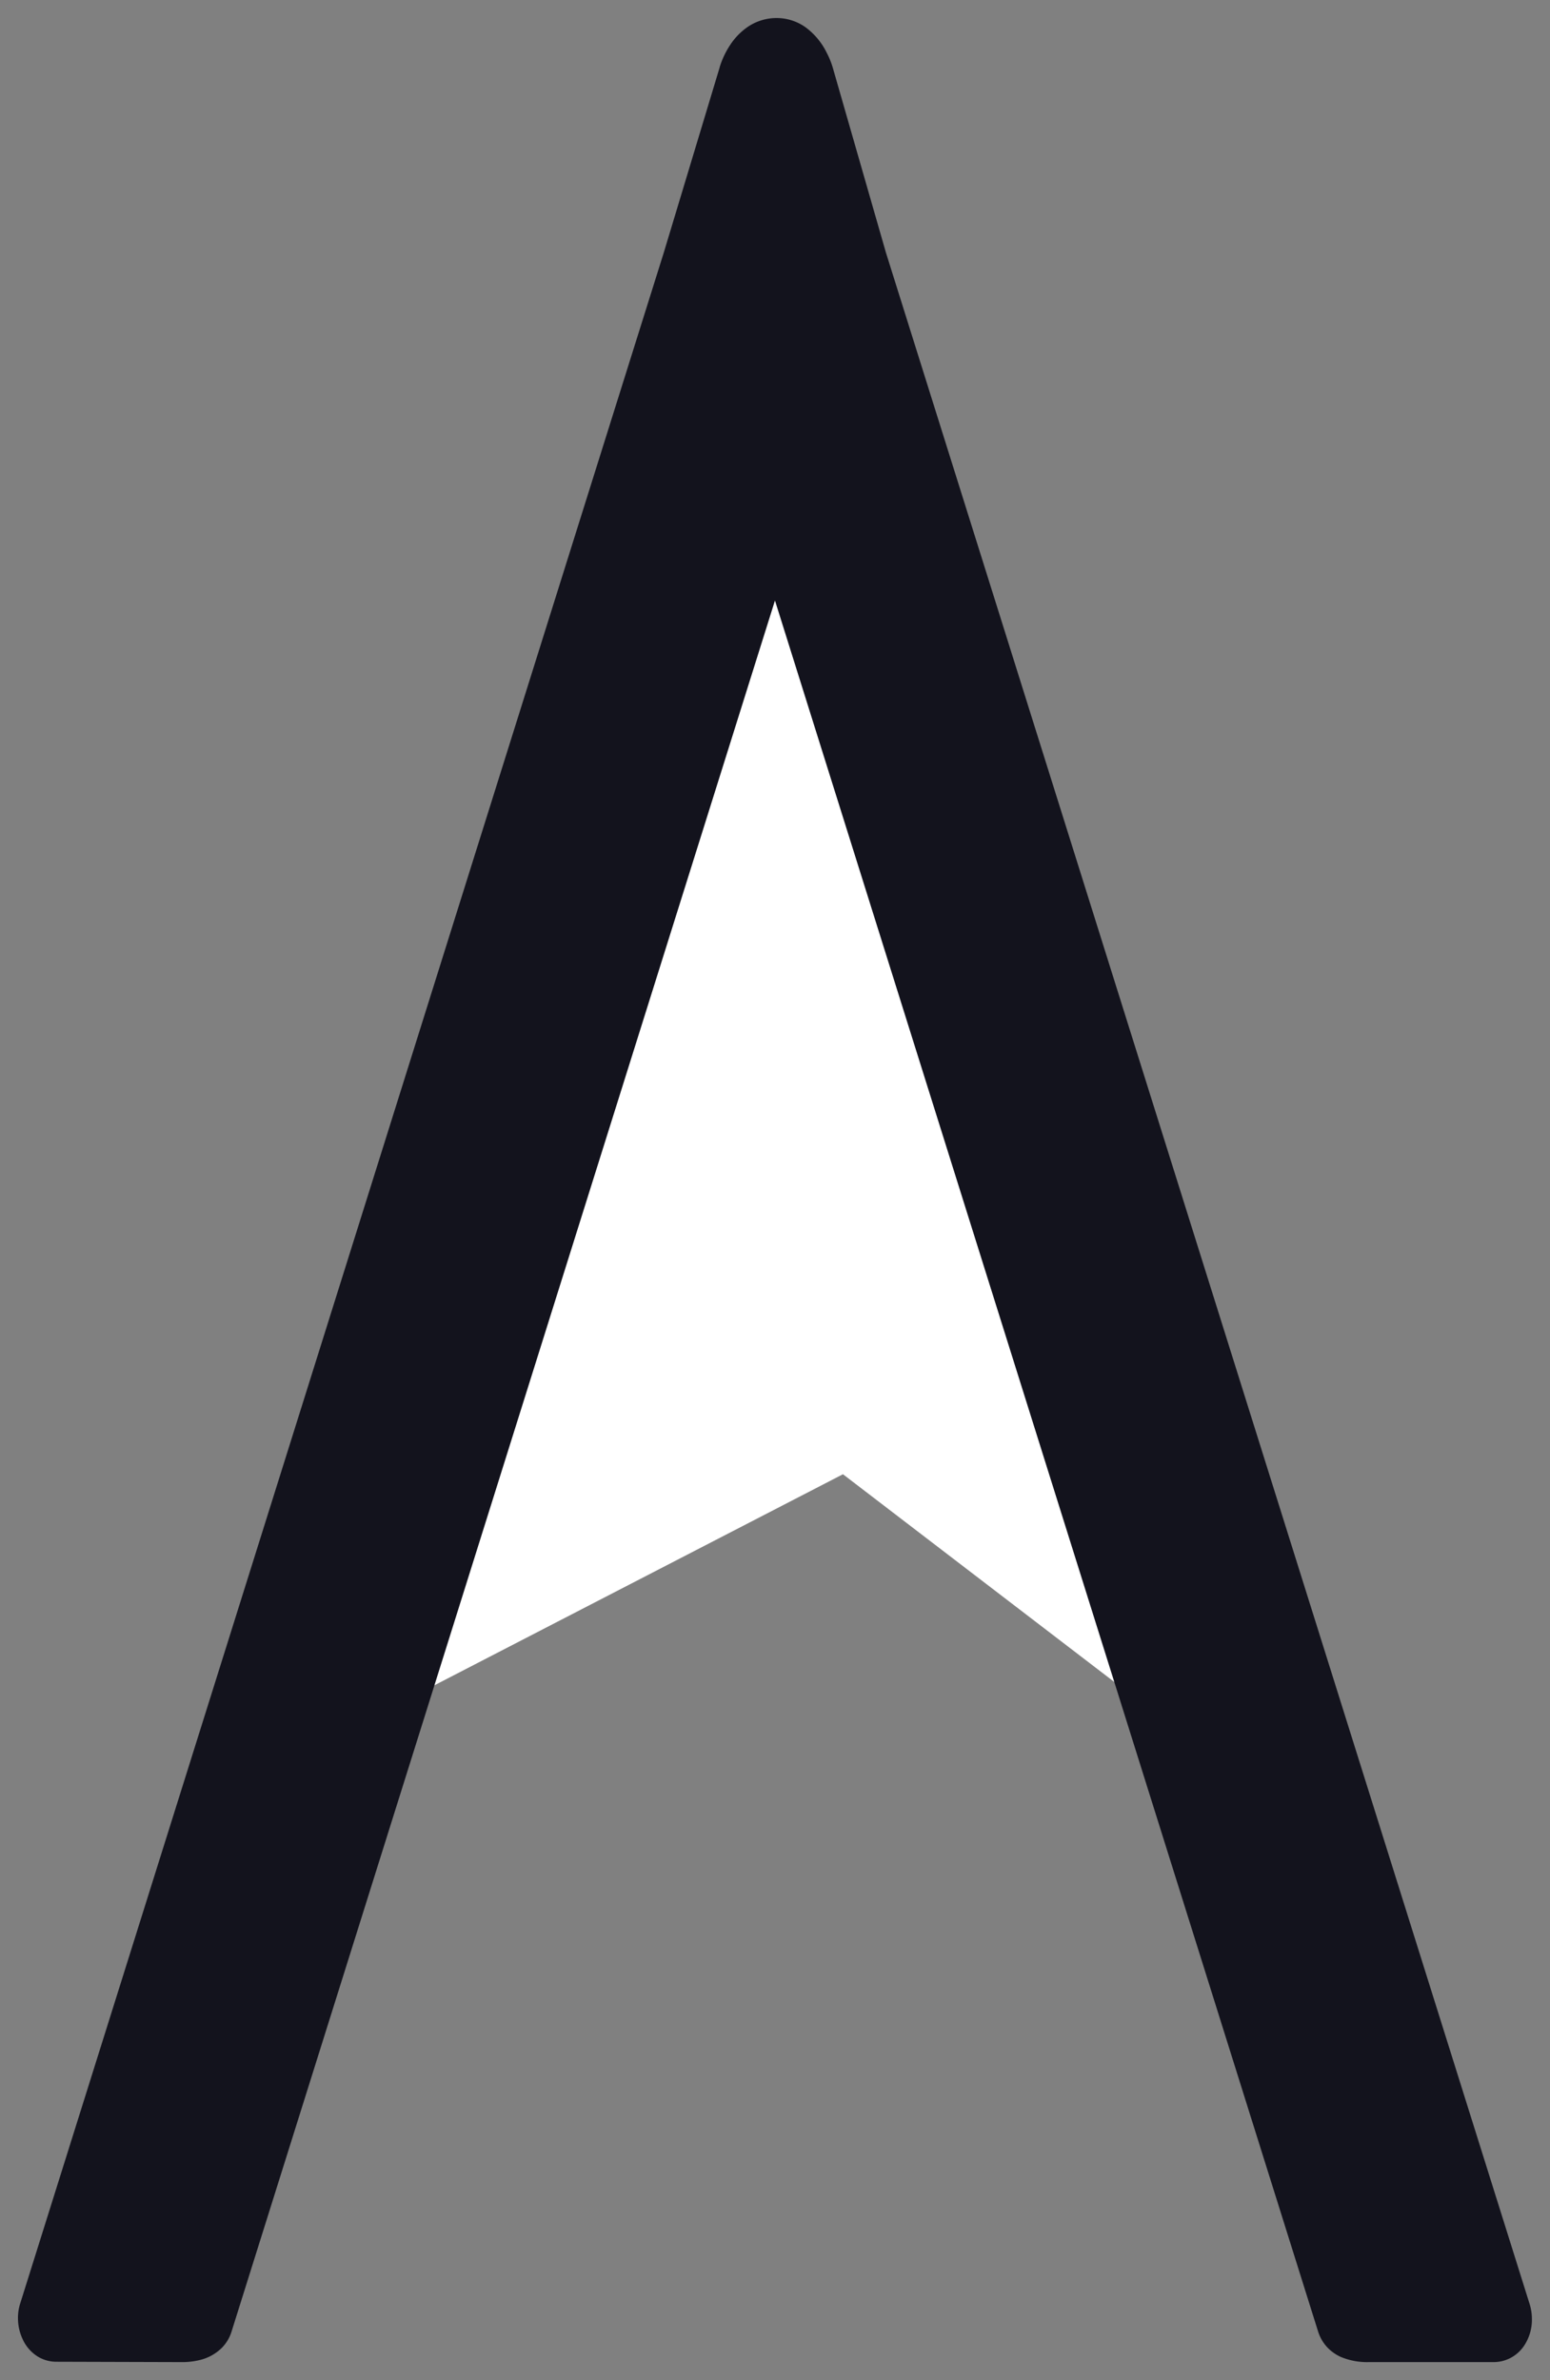
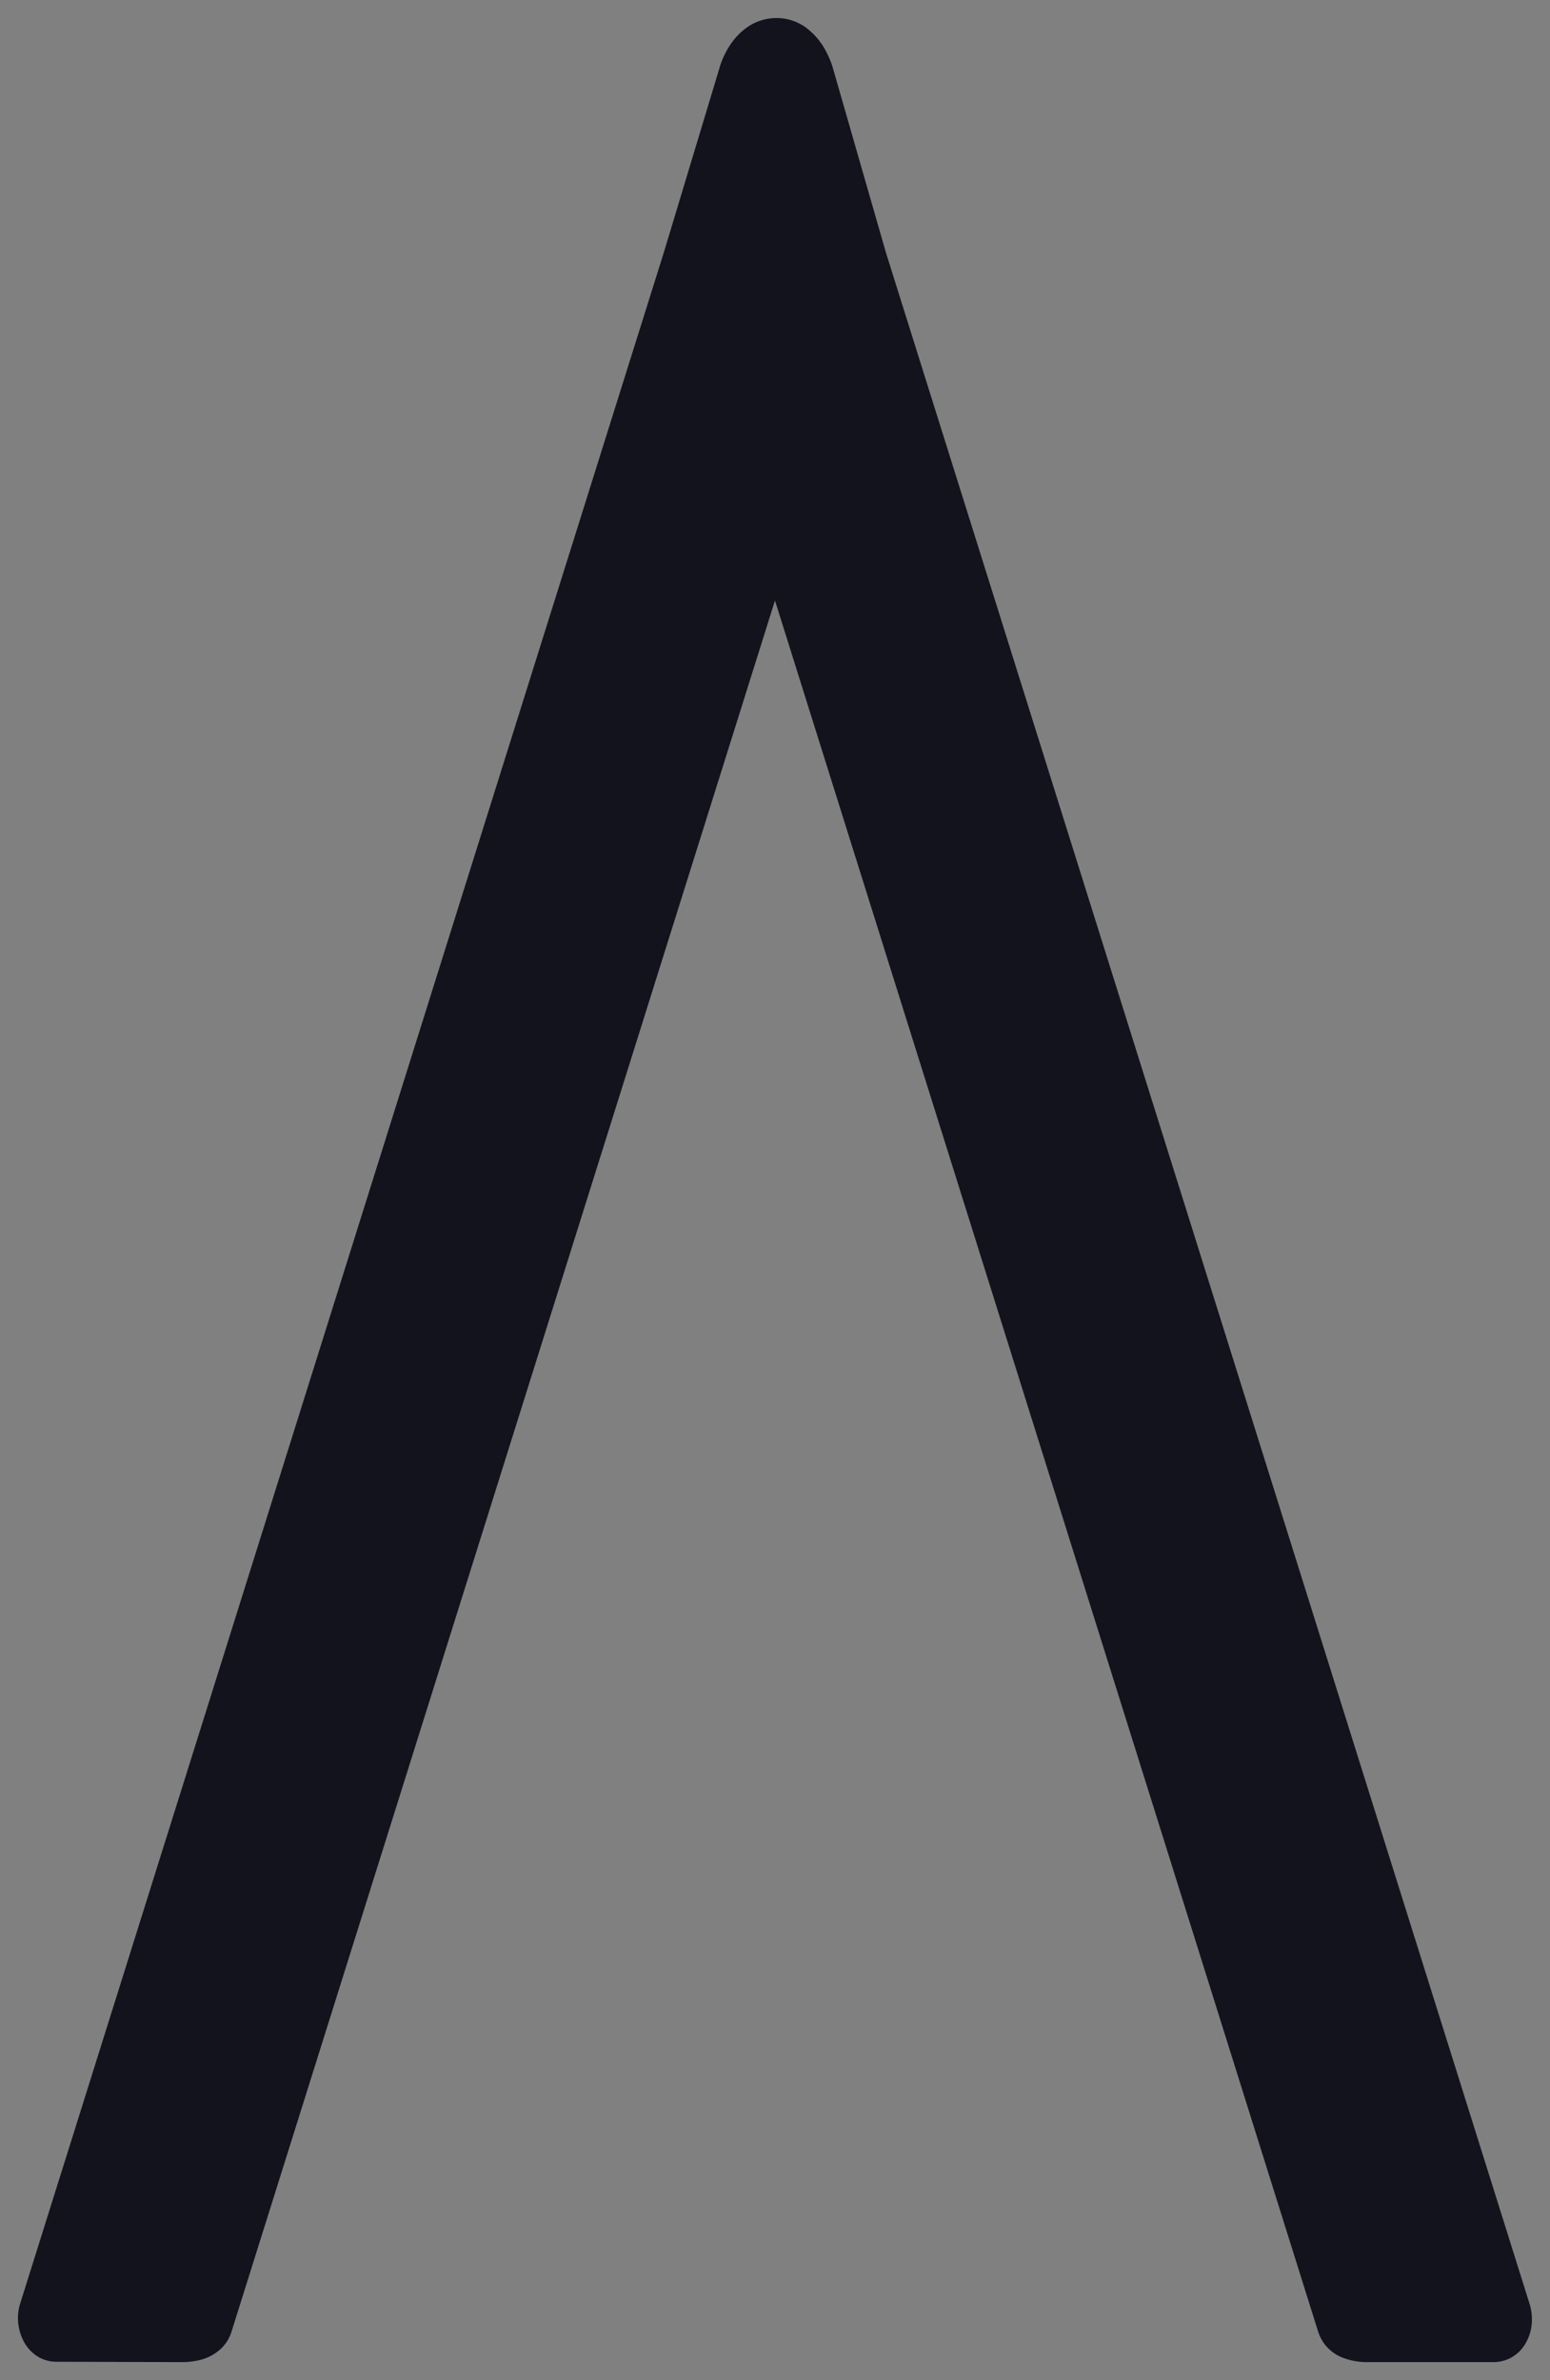
<svg xmlns="http://www.w3.org/2000/svg" width="43" height="66" viewBox="0 0 43 66">
  <rect x="0" y="0" width="43" height="66" fill="#808080" stroke="none" />
  <g id="Grupo_2029" data-name="Grupo 2029" transform="translate(-49.133 -35.785)" style="isolation: isolate">
-     <path id="Trazado_28" data-name="Trazado 28" d="M70.545,73.409,83.1,66.926l9.977,7.634L81.358,37.8" transform="translate(-10.582 9.739)" fill="#fff" />
    <path id="Unión_2" data-name="Unión 2" d="M40.932,65l-3.457,0a1.9,1.9,0,0,1-.76-.136,1.189,1.189,0,0,1-.388-.268,1.153,1.153,0,0,1-.26-.446L21,16.152l-15.075,48v0a1.106,1.106,0,0,1-.277.46,1.3,1.3,0,0,1-.59.327A2.065,2.065,0,0,1,4.517,65L1.063,64.99a.984.984,0,0,1-.5-.135,1.1,1.1,0,0,1-.438-.5A1.364,1.364,0,0,1,0,63.782a1.311,1.311,0,0,1,.059-.4L17.915,6.507l1.551-5.139h0l0-.006v0h0a2.4,2.4,0,0,1,.3-.629,1.807,1.807,0,0,1,.468-.48A1.424,1.424,0,0,1,21.044,0a1.391,1.391,0,0,1,.8.253,1.94,1.94,0,0,1,.592.71,2.318,2.318,0,0,1,.164.4l1.479,5.144L41.939,63.4v0a1.4,1.4,0,0,1,.06.409,1.3,1.3,0,0,1-.226.751,1.037,1.037,0,0,1-.345.313A1.014,1.014,0,0,1,40.94,65Z" transform="translate(49.632 36.285)" fill="#13131d" stroke="rgba(0,0,0,0)" stroke-miterlimit="10" stroke-width="1" />
  </g>
</svg>